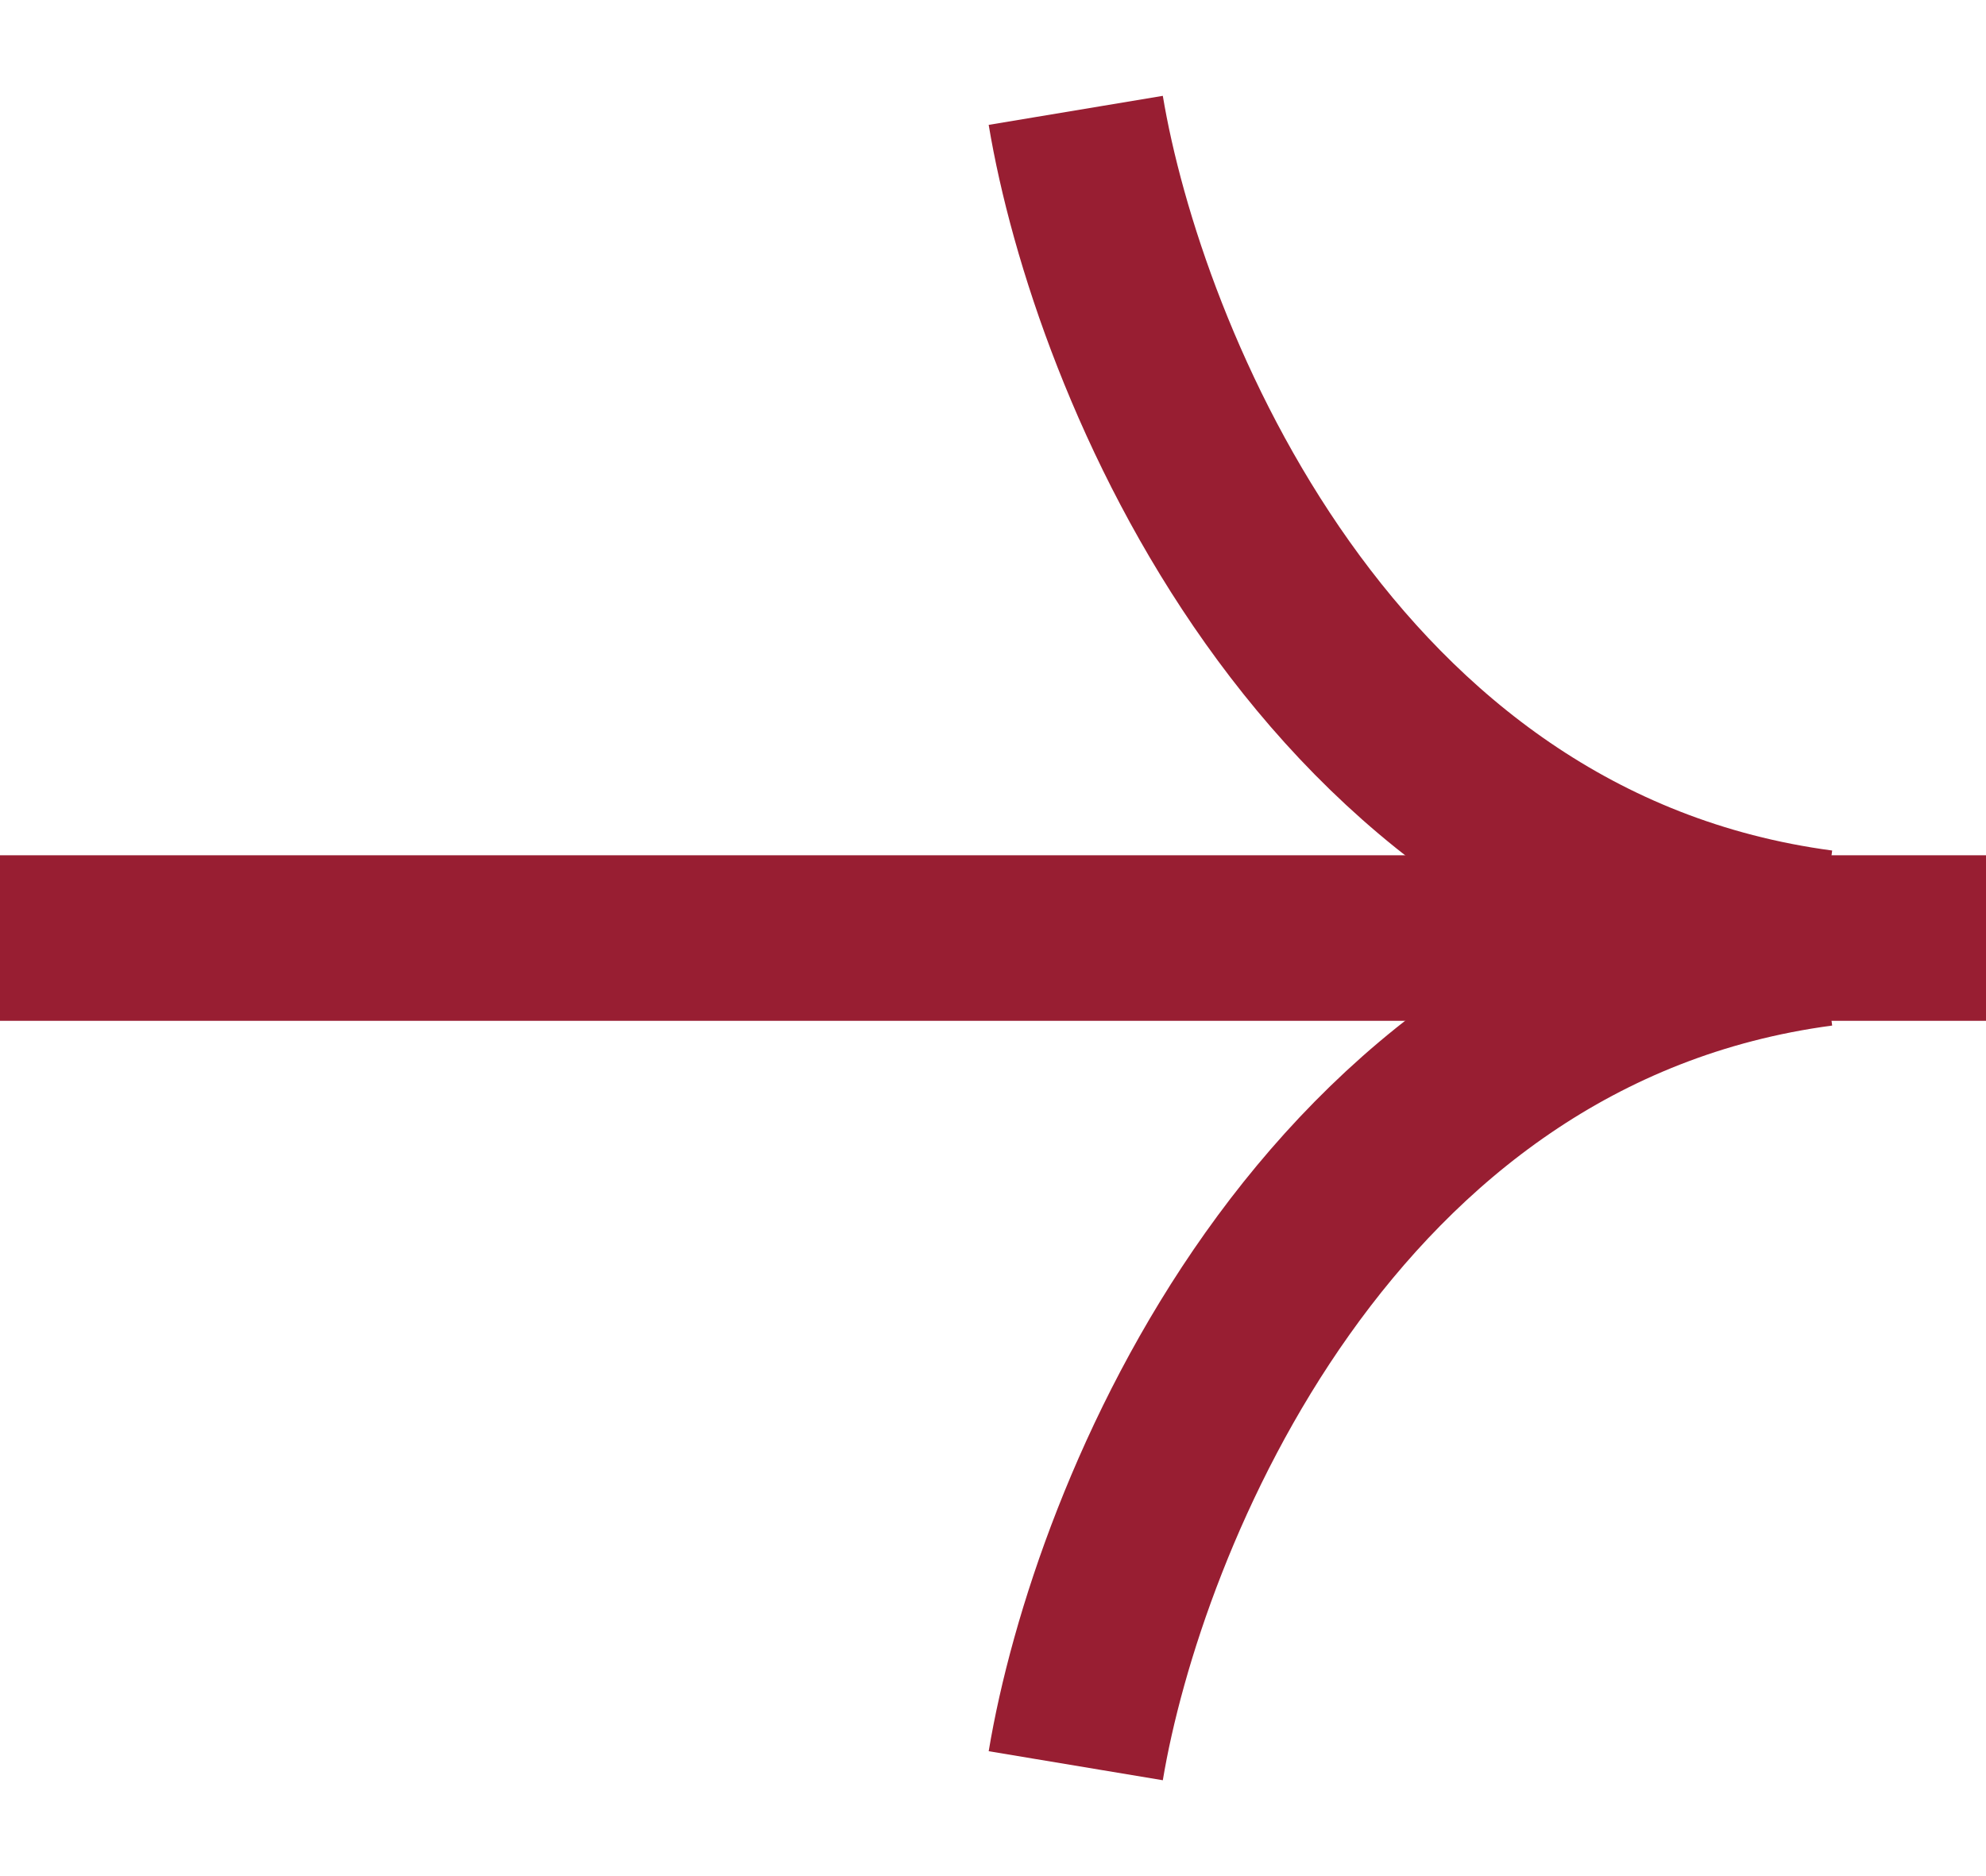
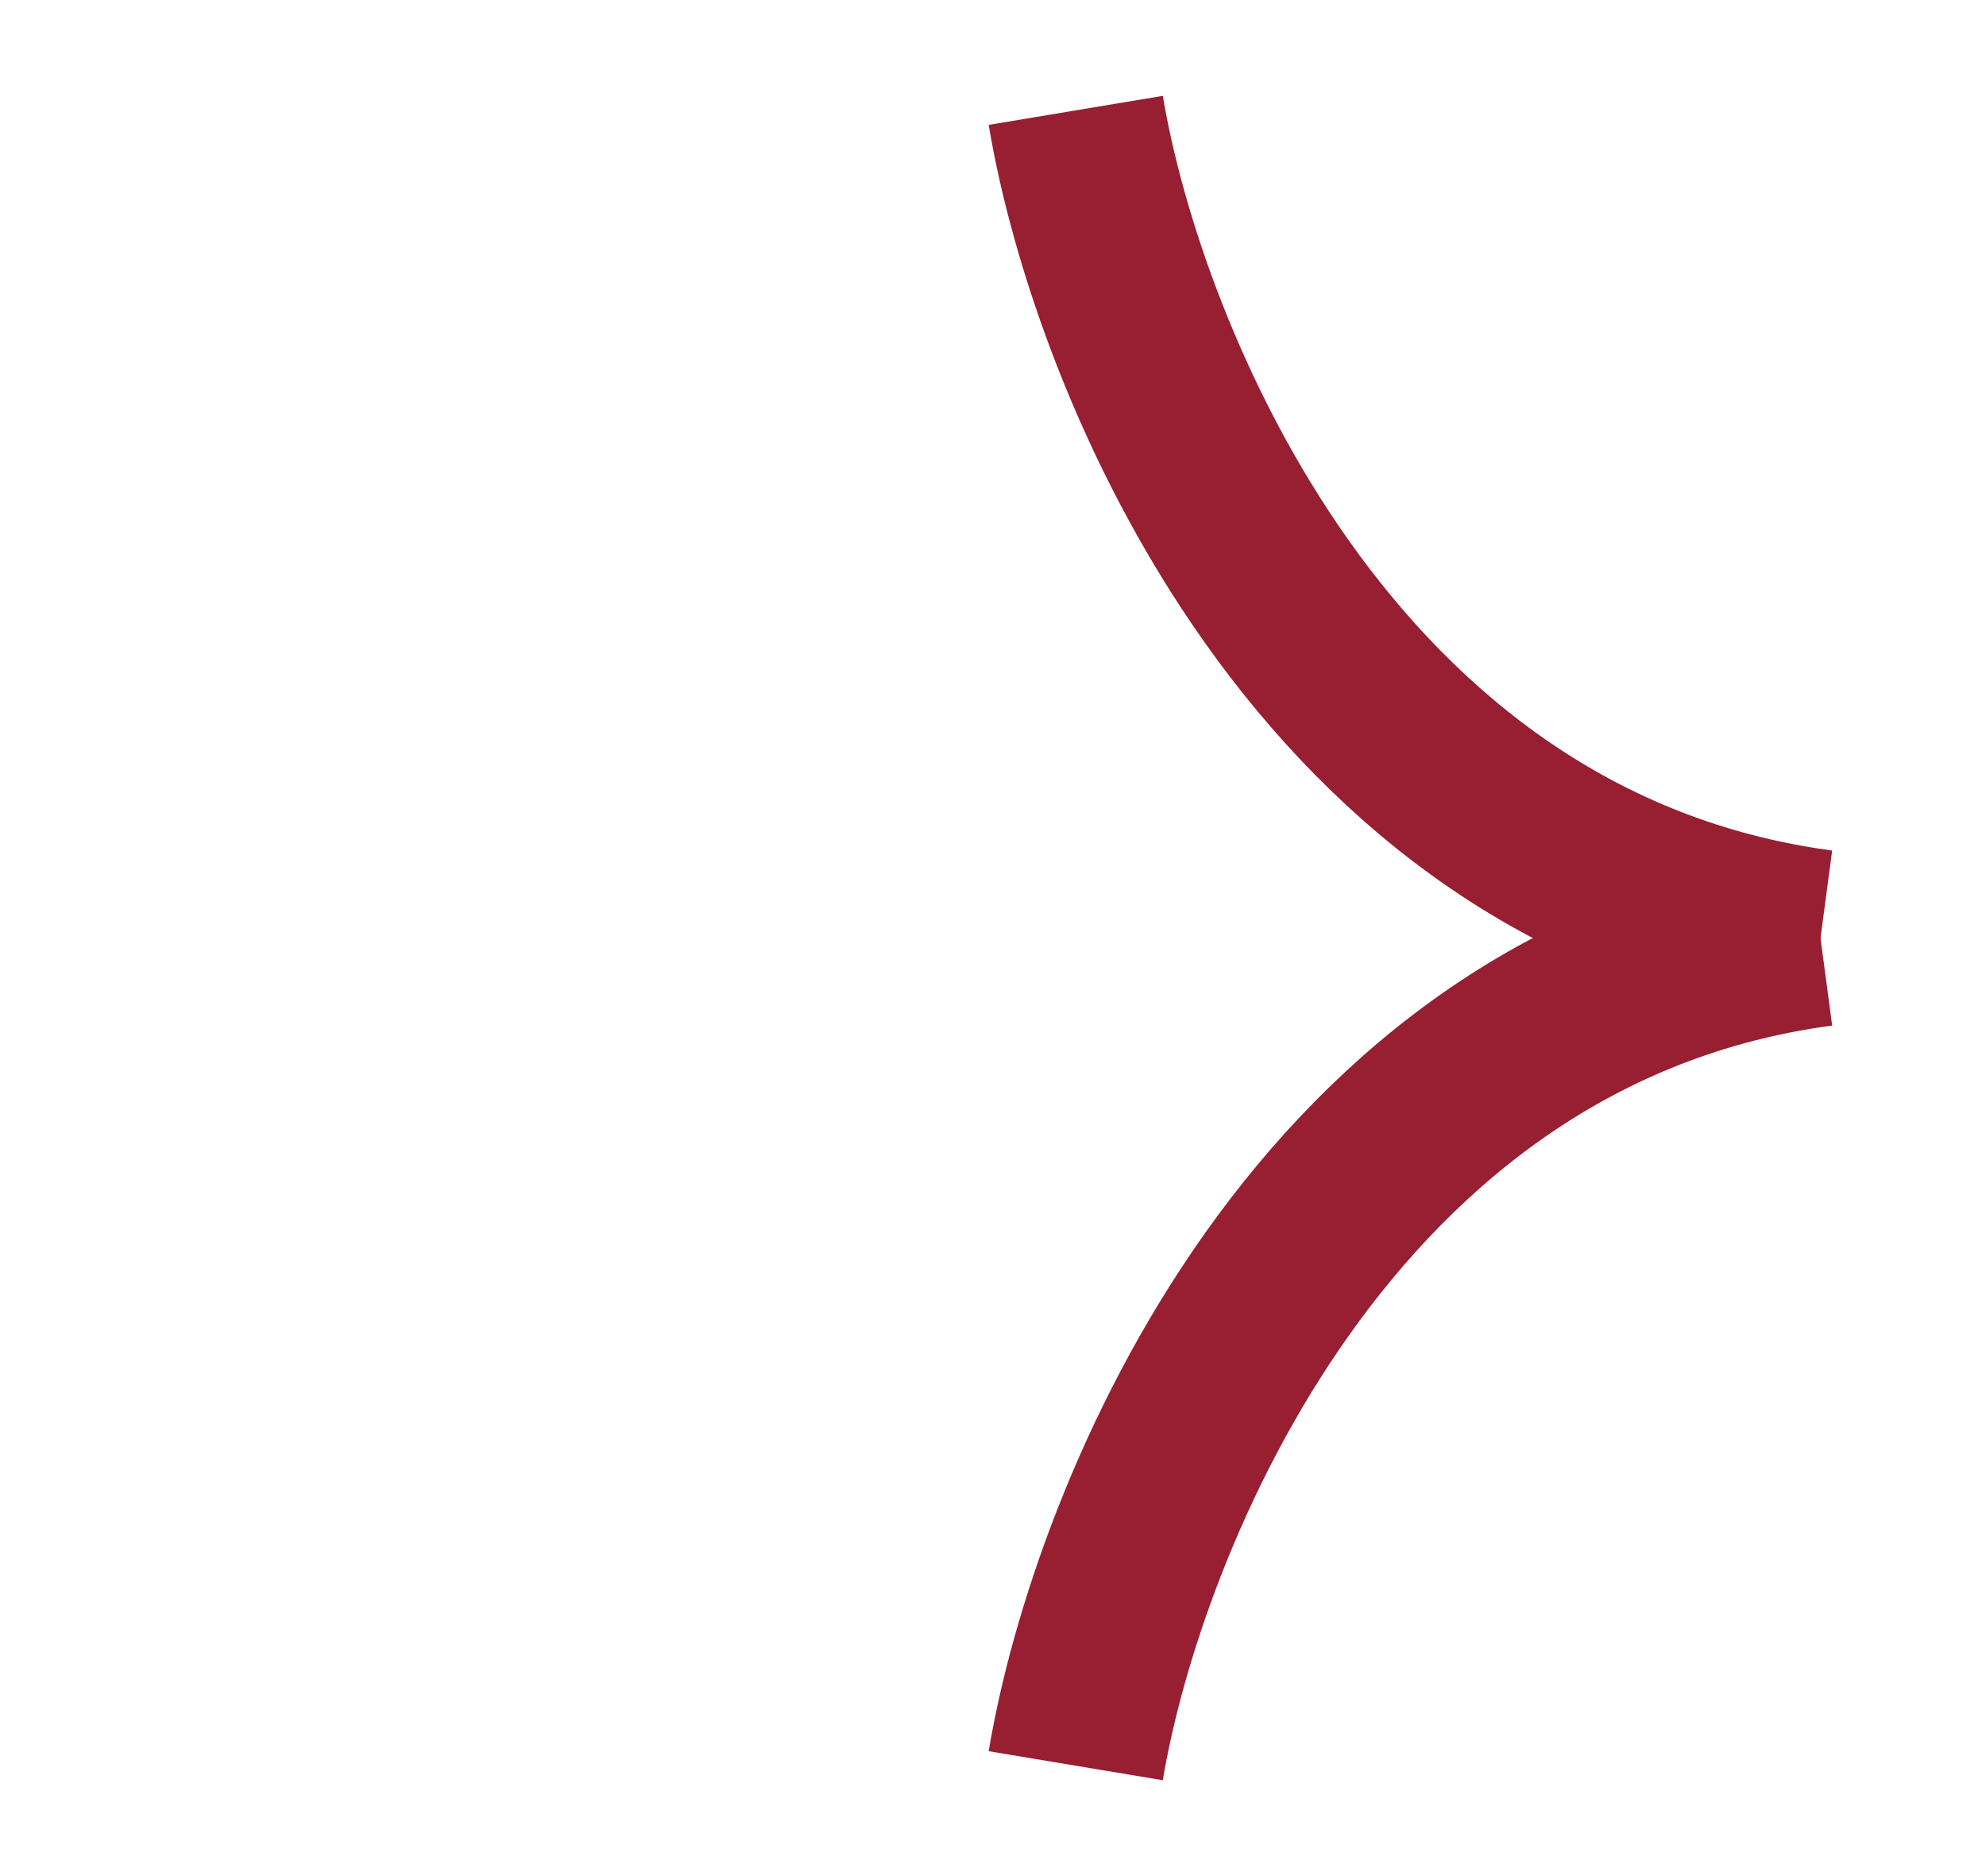
<svg xmlns="http://www.w3.org/2000/svg" width="18" height="17" viewBox="0 0 18 17" fill="none">
-   <rect y="7.75" width="18" height="1.5" fill="#981E32" />
  <path d="M9.75 1C10.125 3.25 12 7.9 16.5 8.5" stroke="#981E32" stroke-width="1.6" />
  <path d="M9.75 16C10.125 13.75 12 9.1 16.5 8.5" stroke="#981E32" stroke-width="1.6" />
</svg>